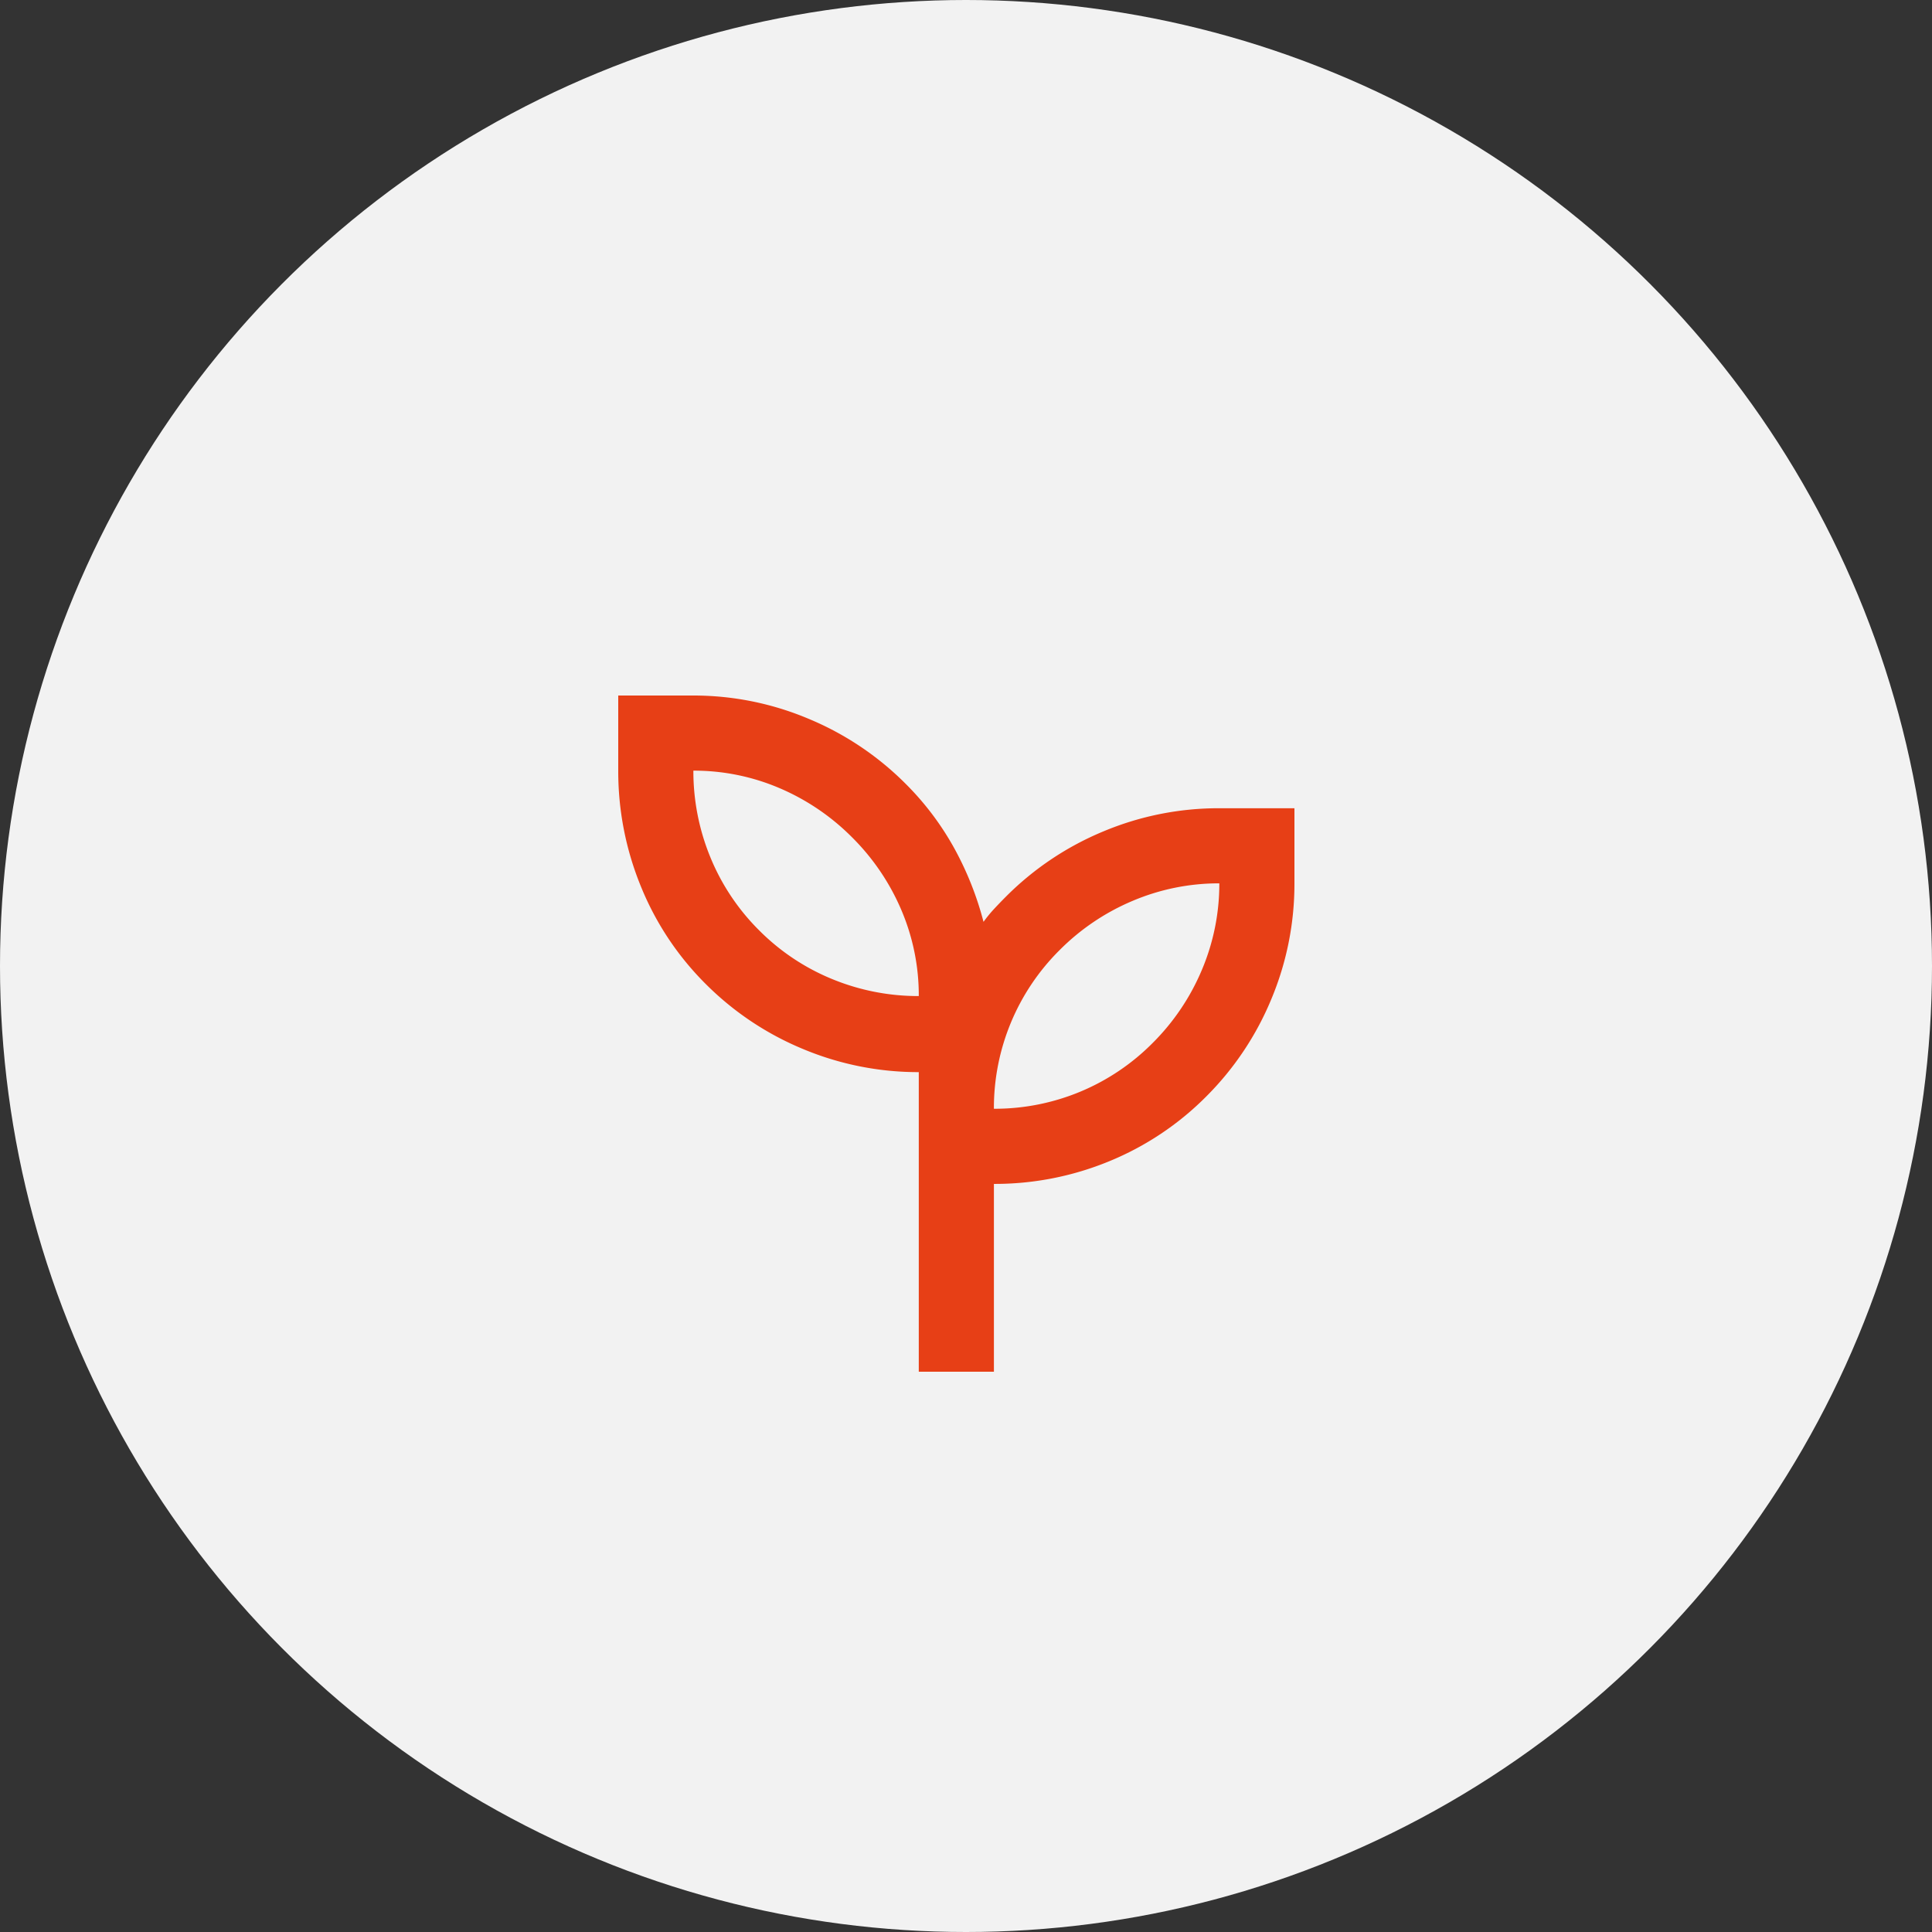
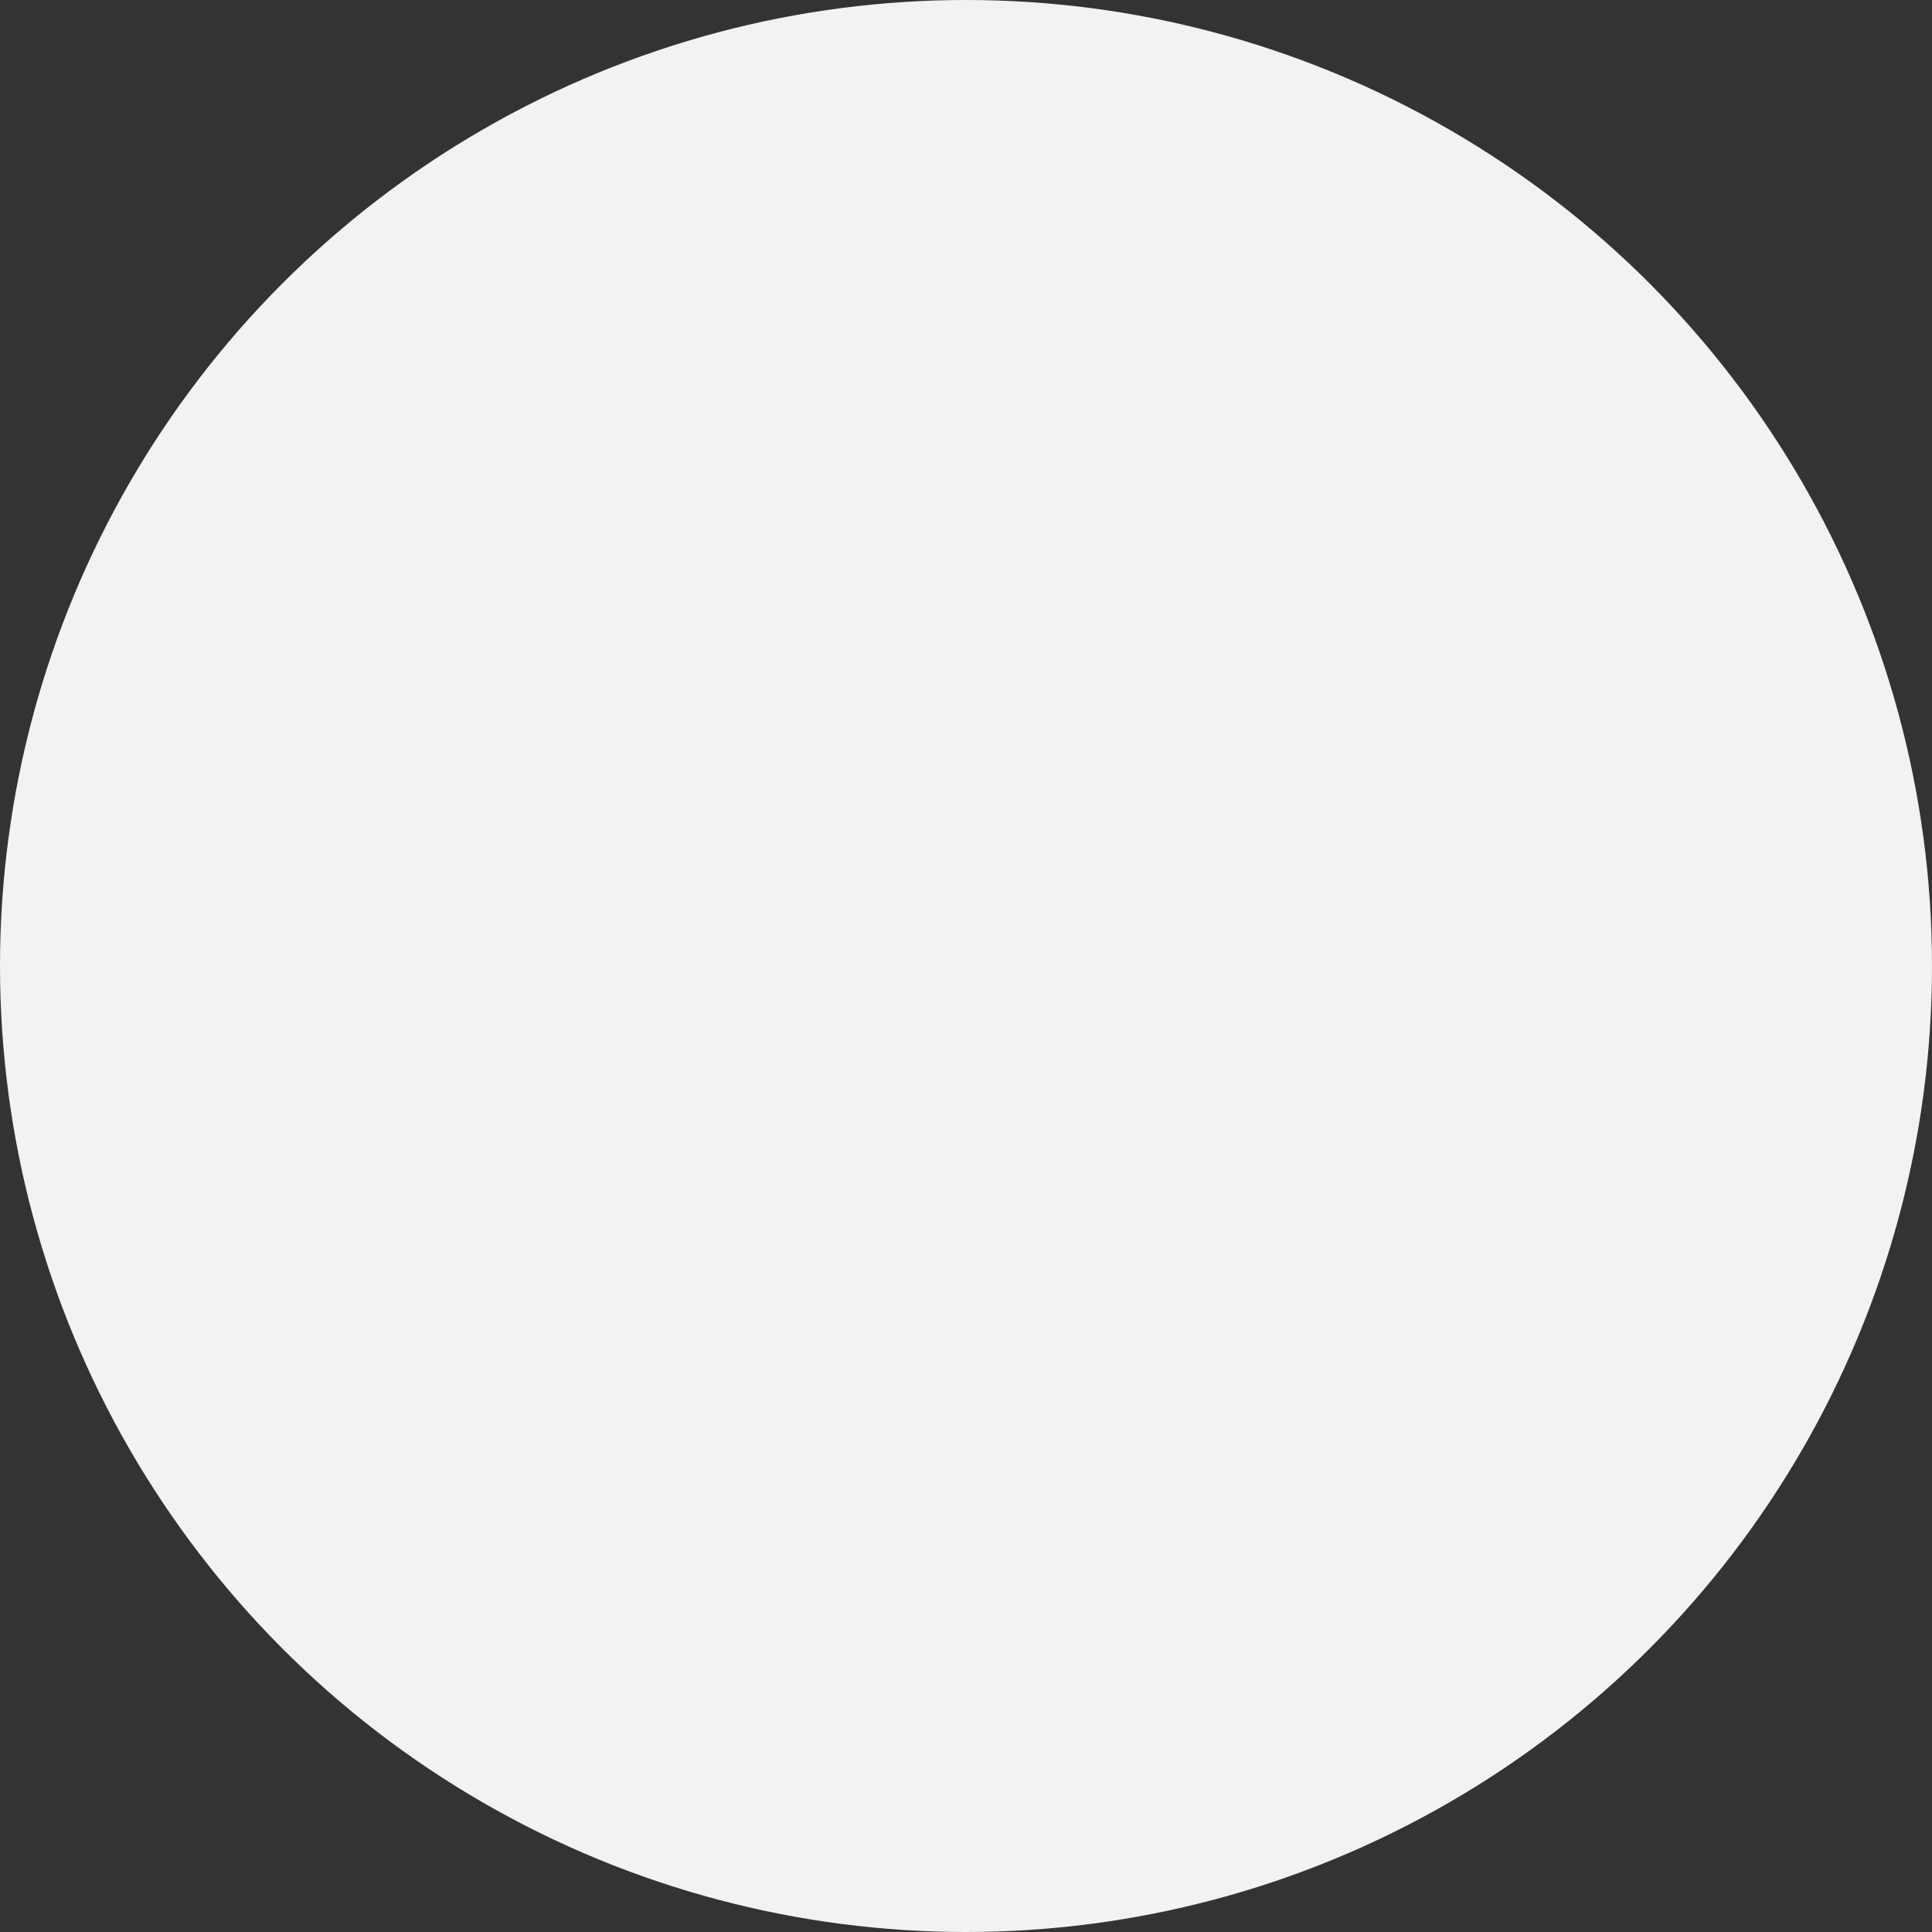
<svg xmlns="http://www.w3.org/2000/svg" width="100" height="100" viewBox="0 0 100 100">
  <rect x="0" y="0" width="100" height="100" fill="#333333" stroke="none" />
  <g transform="translate(-409 -3522)">
    <circle cx="50" cy="50" r="50" transform="translate(409 3522)" fill="#f2f2f2" />
-     <path d="M135.556-805v-15.507a15.441,15.441,0,0,1-5.979-1.191,15.472,15.472,0,0,1-5.056-3.378,15.154,15.154,0,0,1-3.354-5.056A15.721,15.721,0,0,1,120-836.111V-840h3.889a15.321,15.321,0,0,1,5.931,1.191,15.471,15.471,0,0,1,5.056,3.378,14.818,14.818,0,0,1,2.5,3.306,16.53,16.53,0,0,1,1.531,3.84,6.76,6.76,0,0,1,.535-.656q.292-.316.632-.656a15.47,15.47,0,0,1,5.056-3.378,15.441,15.441,0,0,1,5.979-1.191H155v3.889a15.441,15.441,0,0,1-1.191,5.979,15.47,15.47,0,0,1-3.378,5.056,15.218,15.218,0,0,1-5.031,3.354,15.539,15.539,0,0,1-5.955,1.167V-805Zm0-19.444a11.249,11.249,0,0,0-.9-4.448,11.837,11.837,0,0,0-2.552-3.767,11.837,11.837,0,0,0-3.767-2.552,11.25,11.25,0,0,0-4.448-.9,11.7,11.7,0,0,0,.875,4.472,11.441,11.441,0,0,0,2.528,3.792,11.439,11.439,0,0,0,3.792,2.528A11.7,11.7,0,0,0,135.556-824.444Zm3.889,5.833a11.518,11.518,0,0,0,4.448-.875,11.507,11.507,0,0,0,3.767-2.528,11.763,11.763,0,0,0,2.552-3.792,11.424,11.424,0,0,0,.9-4.472,11.424,11.424,0,0,0-4.472.9,11.763,11.763,0,0,0-3.792,2.552,11.507,11.507,0,0,0-2.528,3.767A11.519,11.519,0,0,0,139.444-818.611ZM139.444-818.611ZM135.556-824.444Z" transform="translate(321 4398)" fill="#e73f16" />
  </g>
</svg>